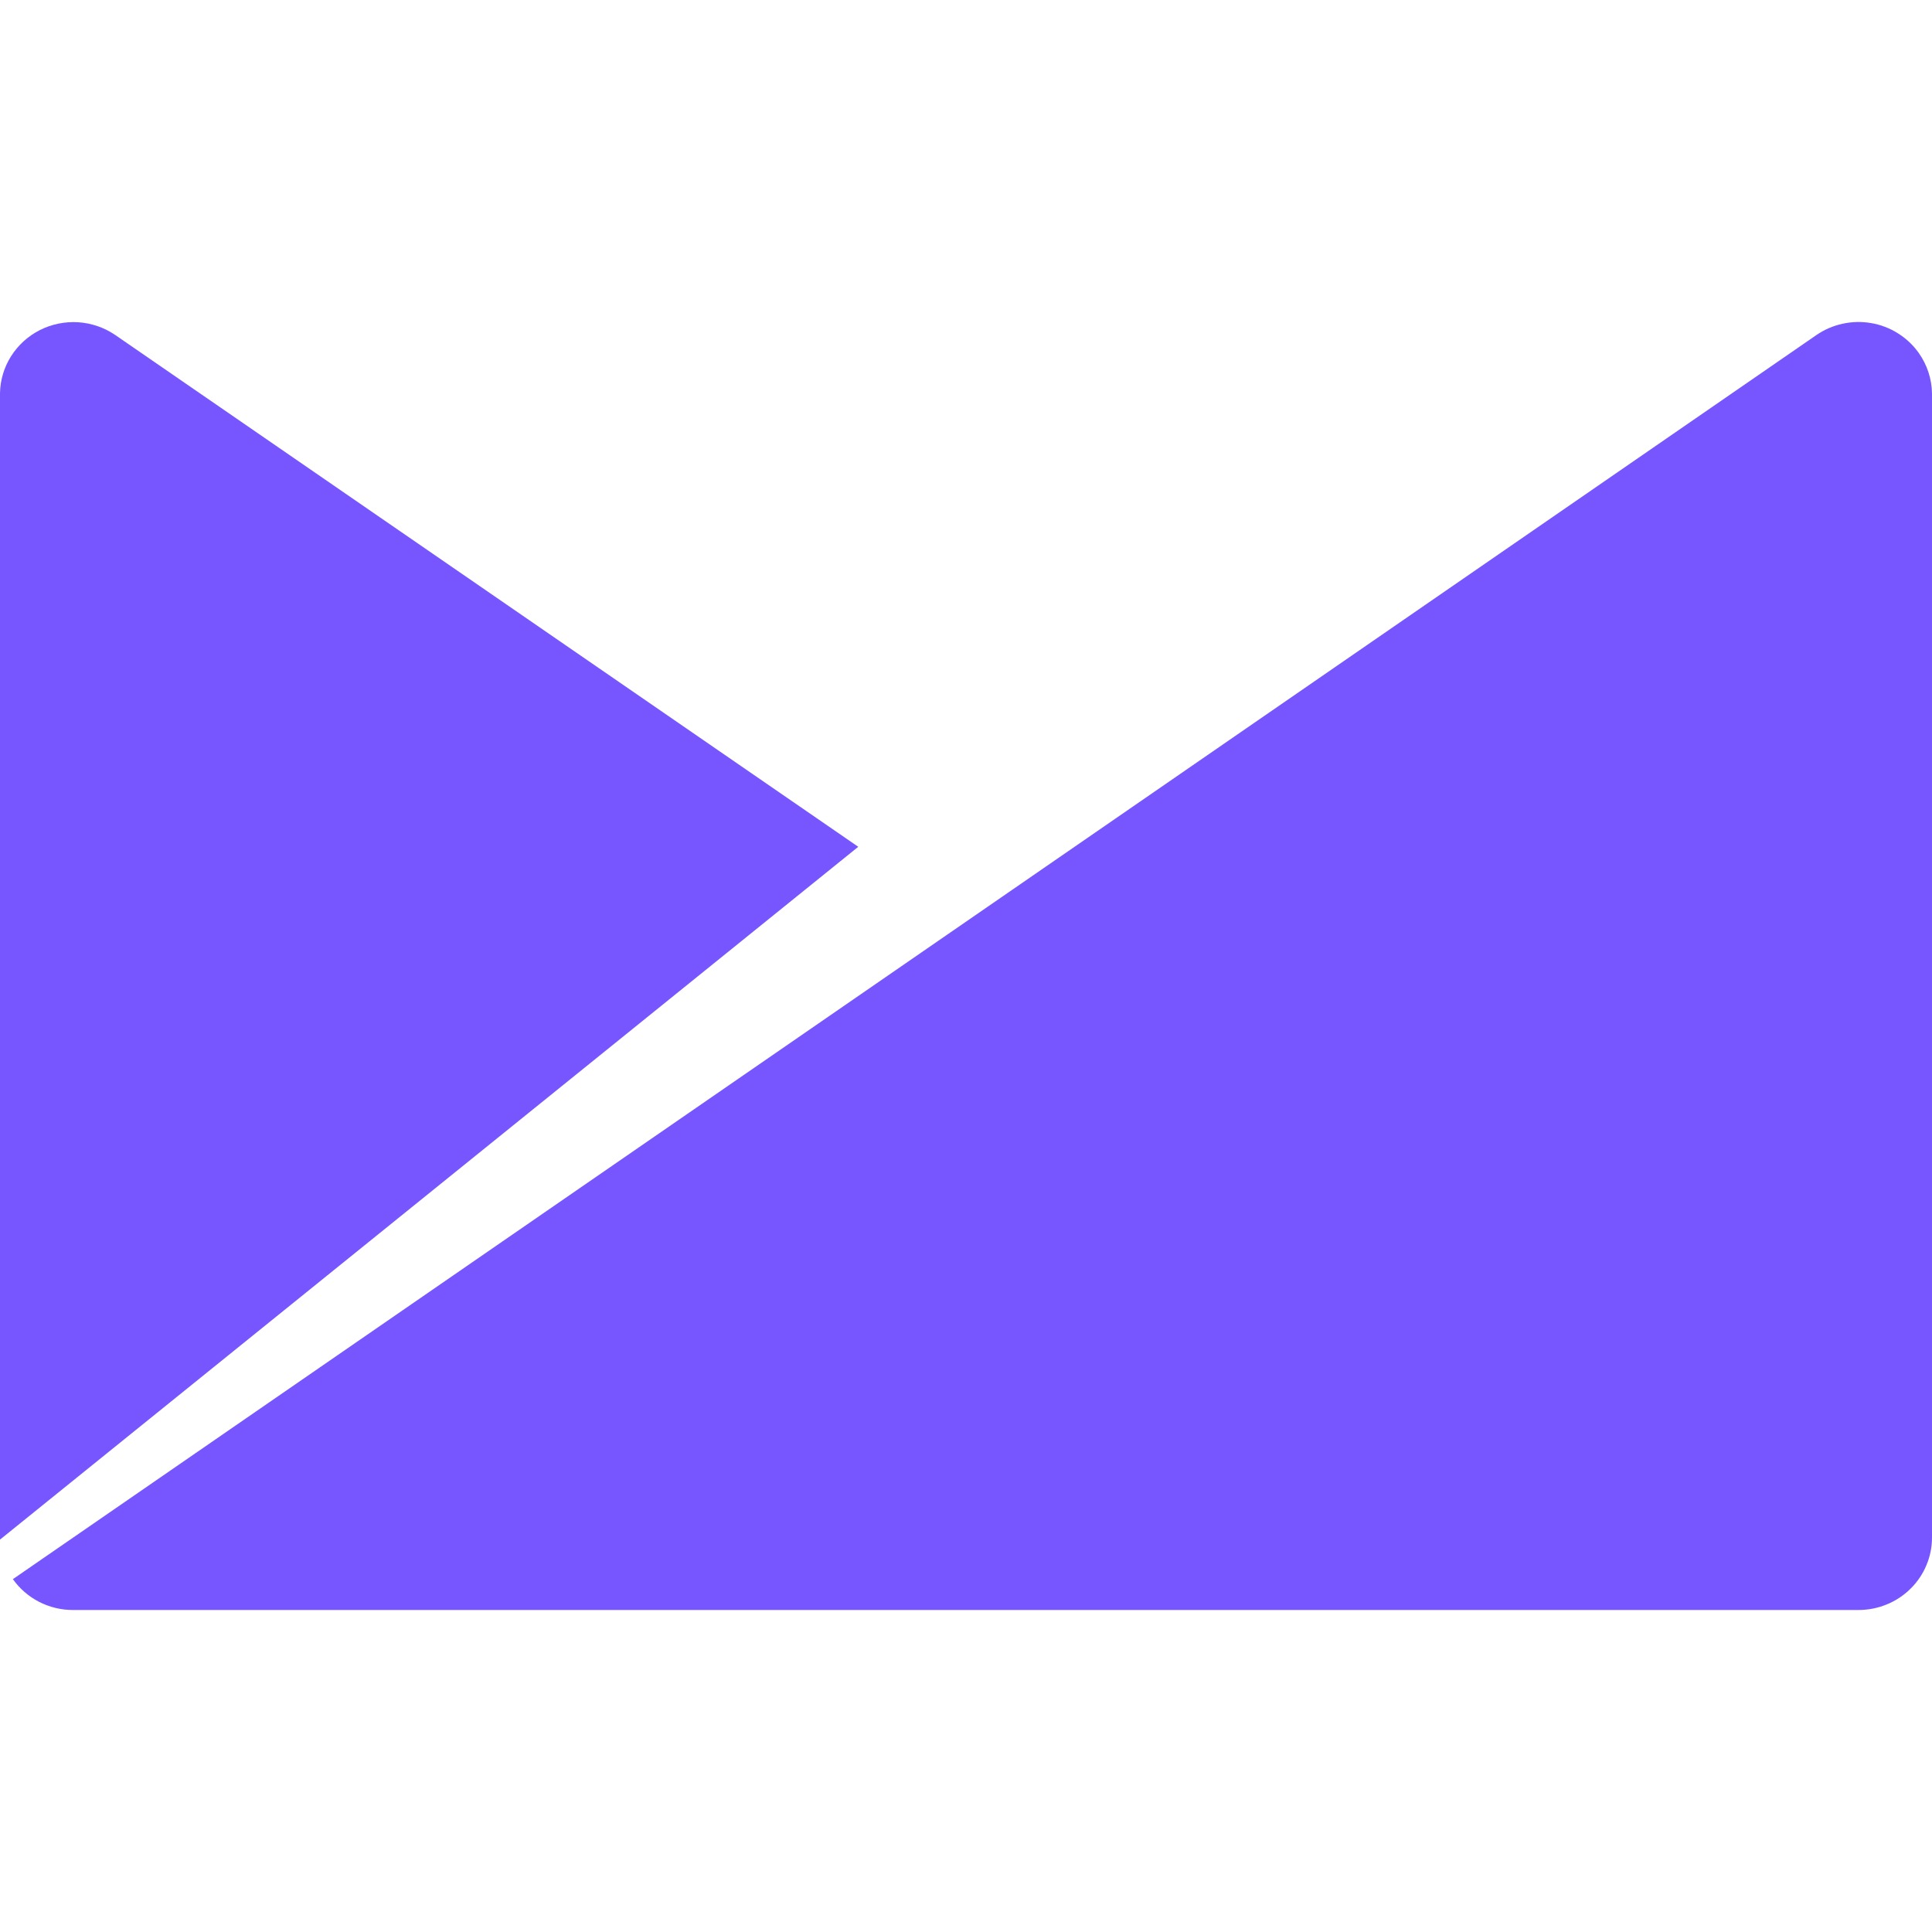
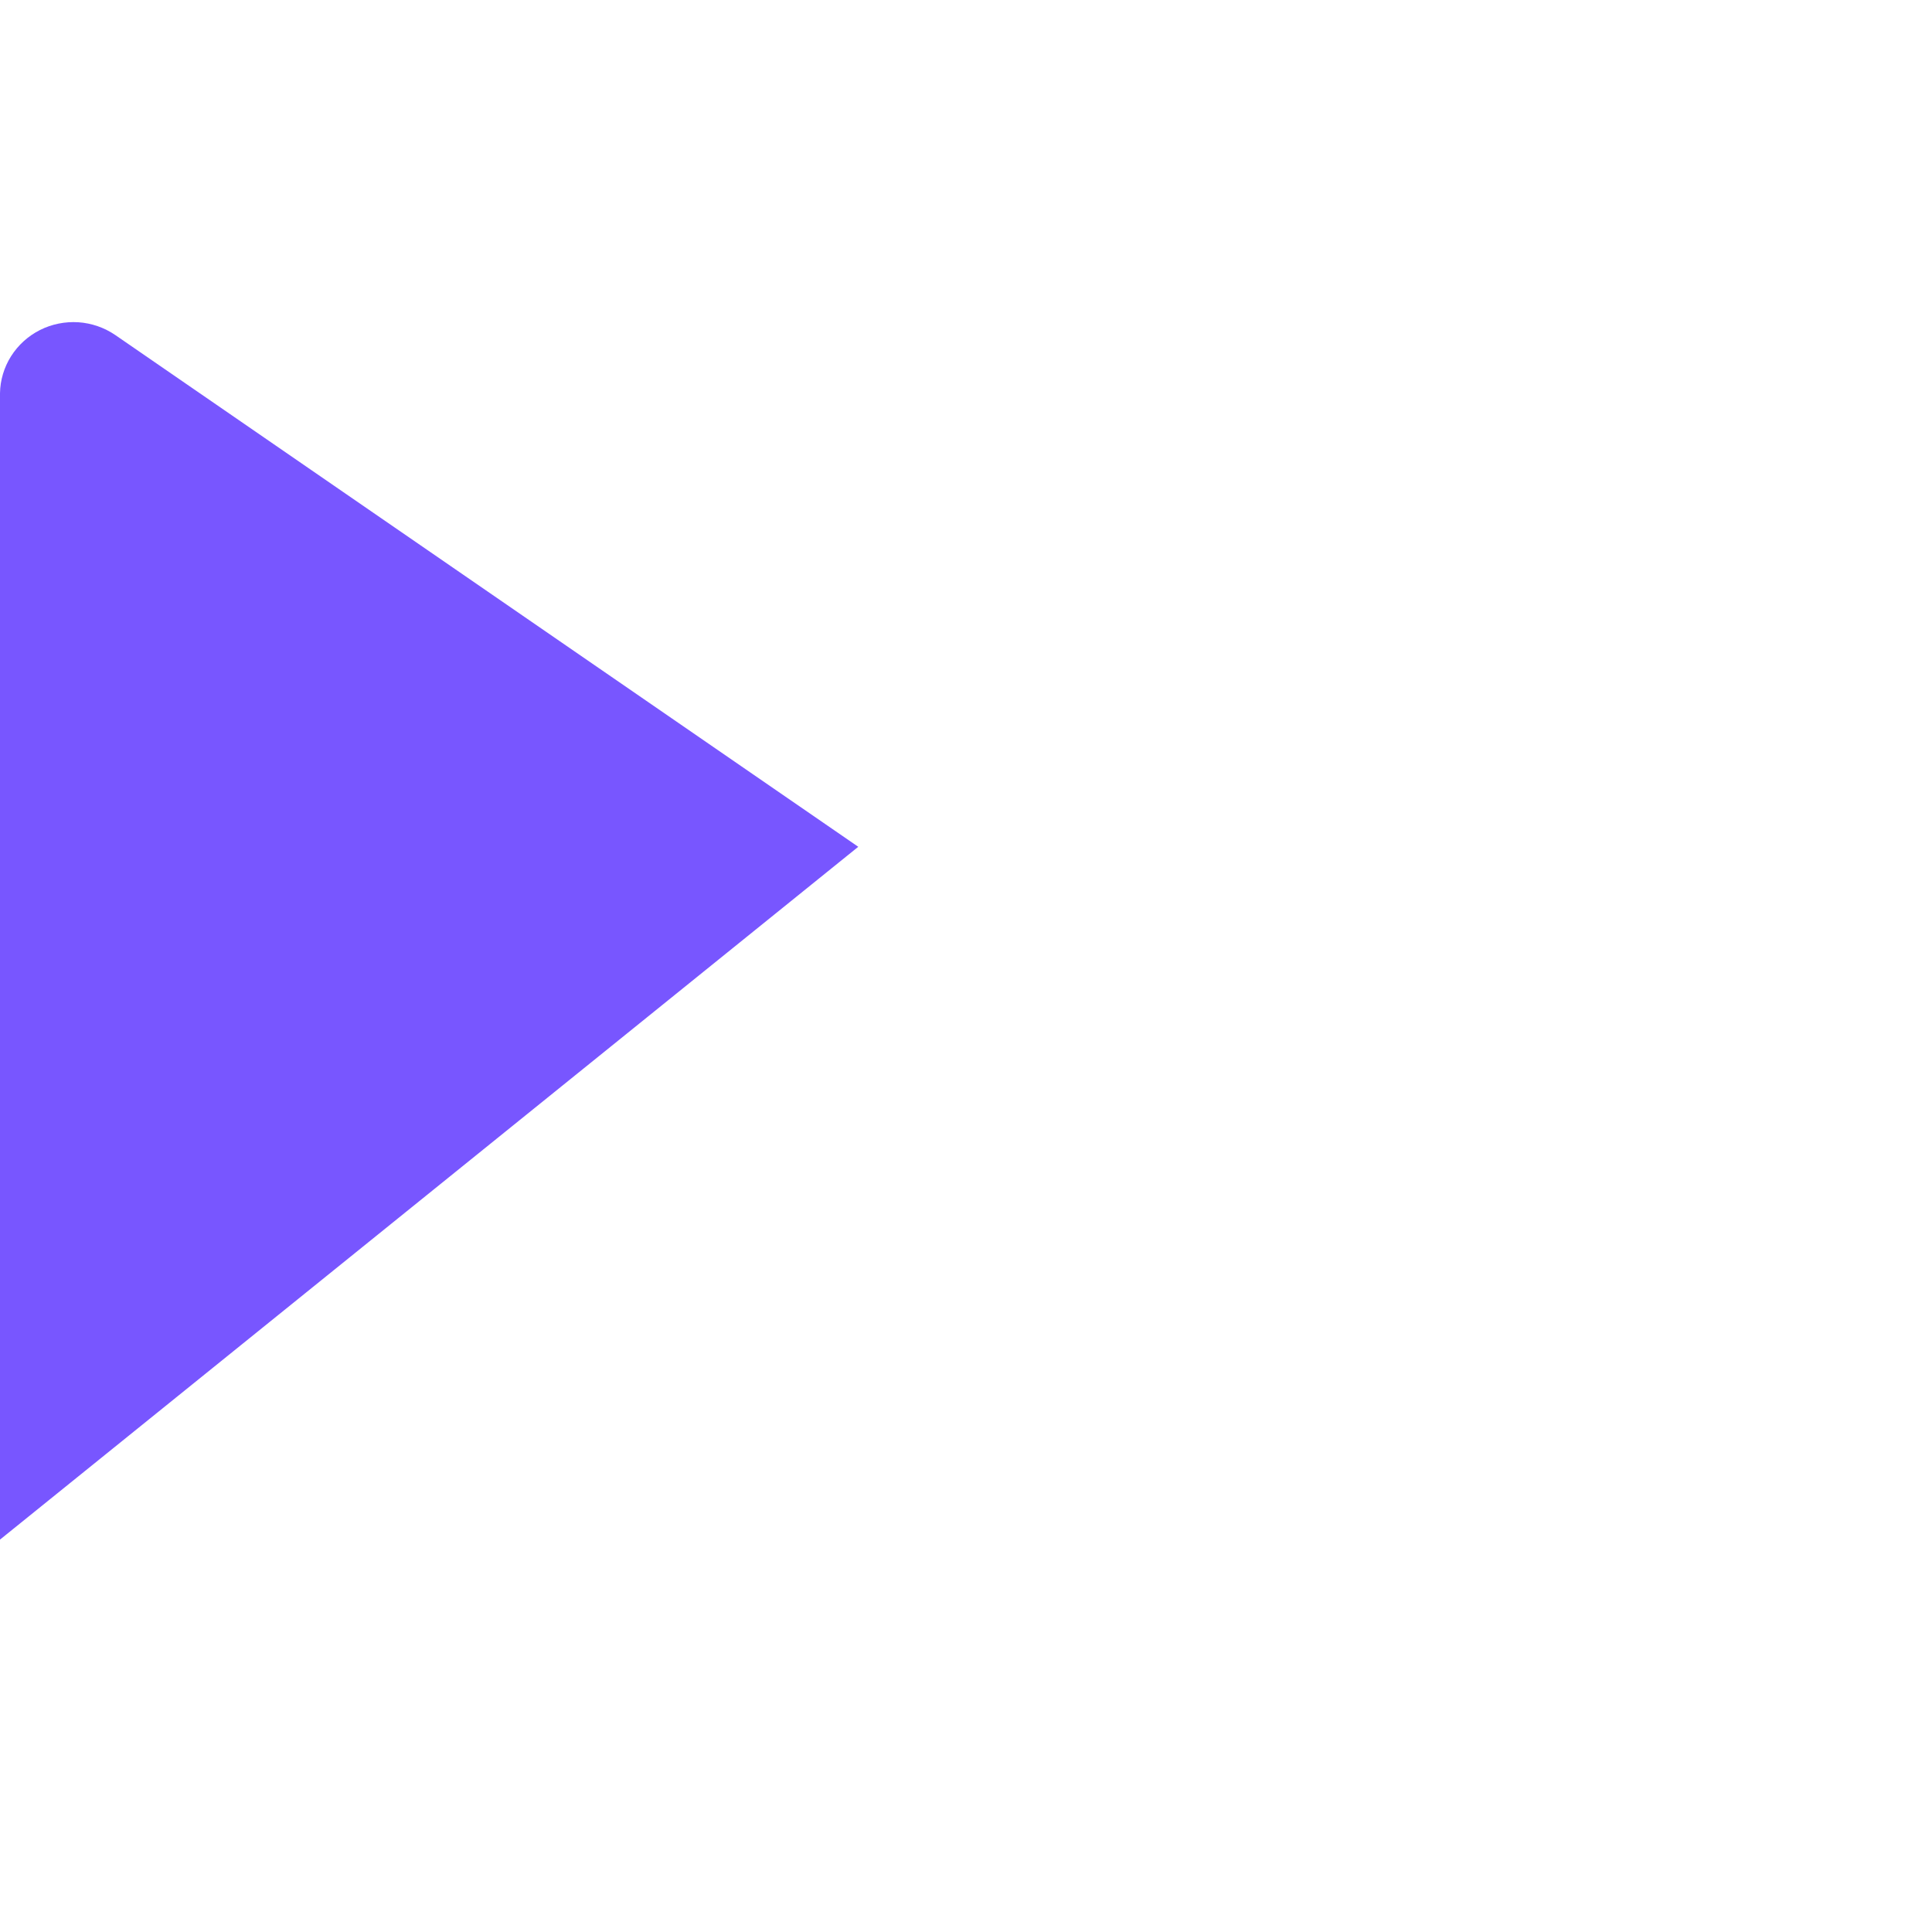
<svg xmlns="http://www.w3.org/2000/svg" width="30" height="30" viewBox="0 0 30 30" fill="none">
-   <path d="M29.793 5.479C29.707 5.358 29.598 5.255 29.471 5.176C29.345 5.096 29.204 5.042 29.056 5.017C28.908 4.991 28.757 4.995 28.611 5.027C28.464 5.059 28.326 5.119 28.203 5.204L0.2 24.521C0.305 24.669 0.444 24.789 0.606 24.873C0.768 24.956 0.948 25 1.13 25H28.859C29.009 25 29.157 24.971 29.296 24.914C29.434 24.858 29.56 24.775 29.666 24.67C29.772 24.566 29.856 24.442 29.913 24.305C29.971 24.169 30 24.023 30 23.875V6.106C29.996 5.882 29.924 5.663 29.793 5.479" fill="#7856FF" />
  <path d="M1.791 5.203C1.621 5.087 1.423 5.018 1.217 5.004C1.011 4.991 0.804 5.032 0.62 5.125C0.436 5.218 0.282 5.358 0.172 5.531C0.063 5.704 0.003 5.903 0 6.106V23.907L13.327 13.149L1.791 5.203Z" fill="#7856FF" />
</svg>